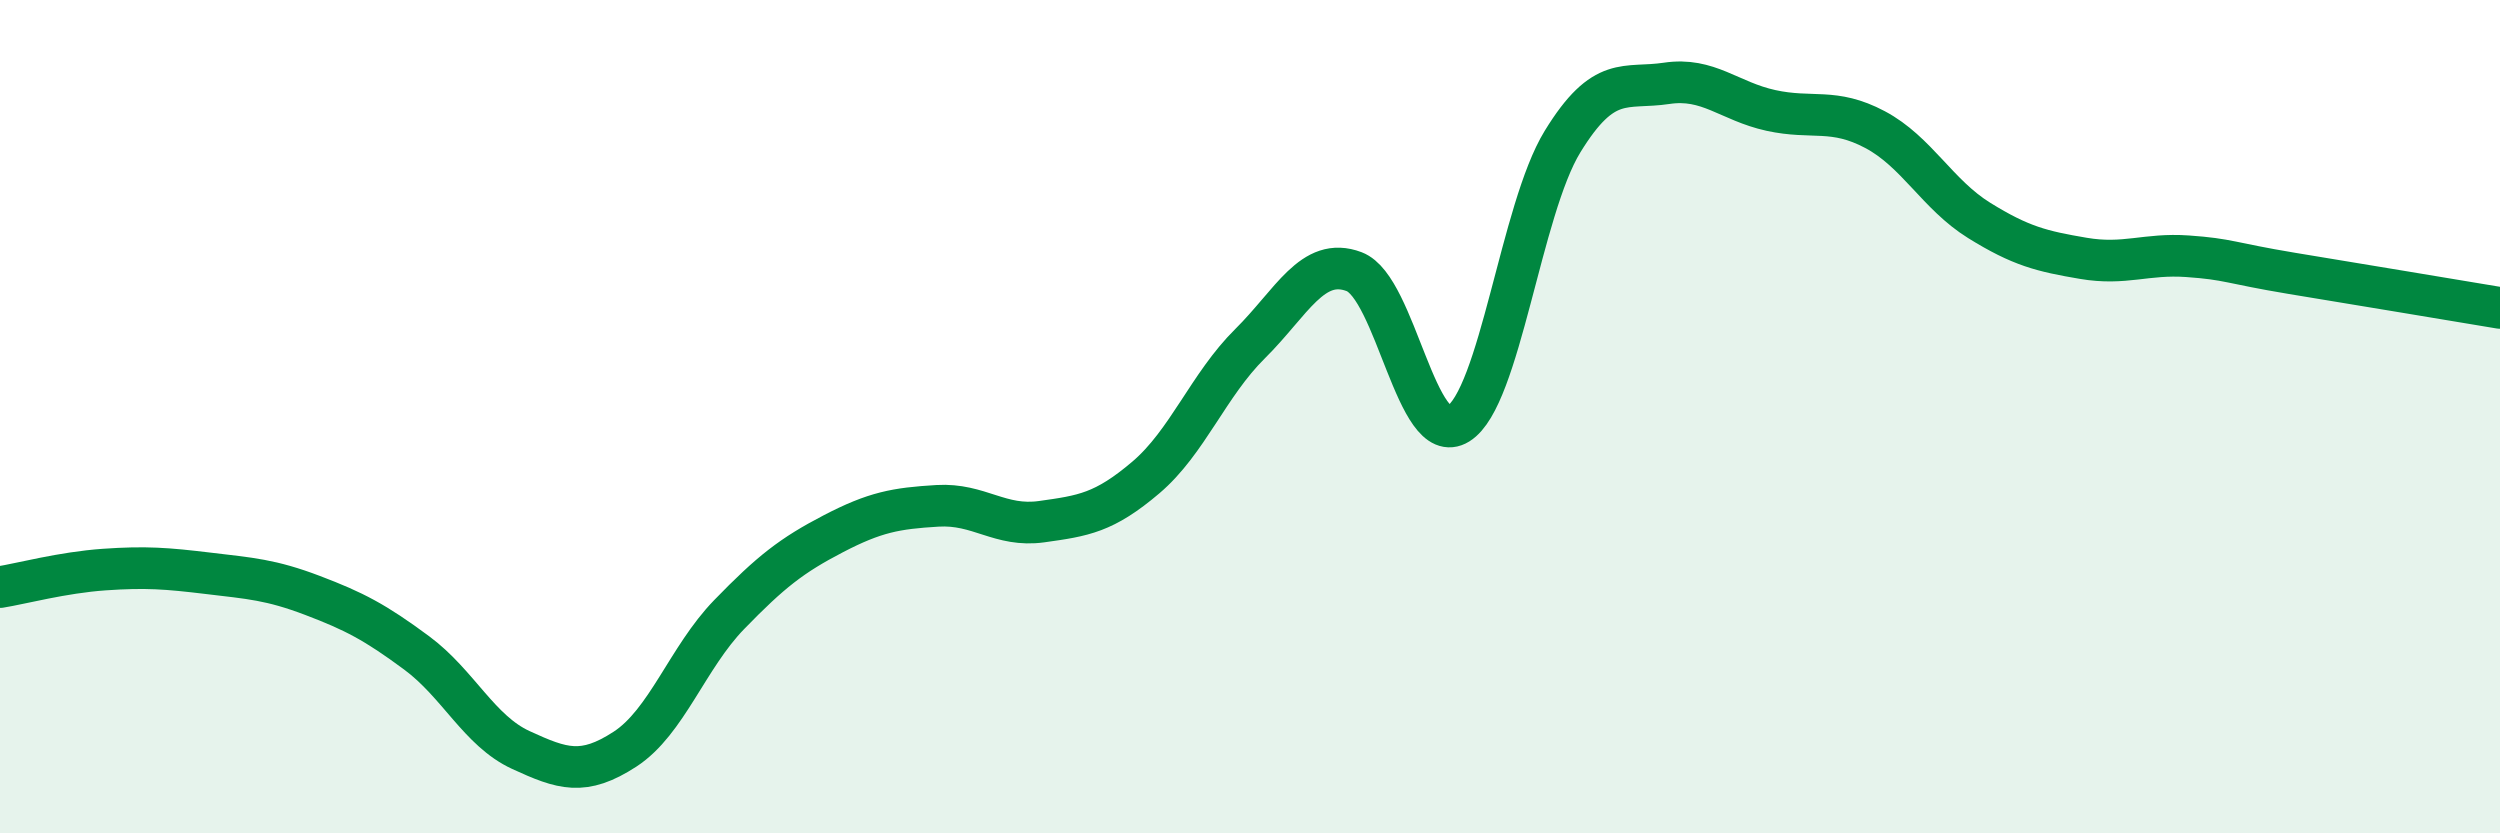
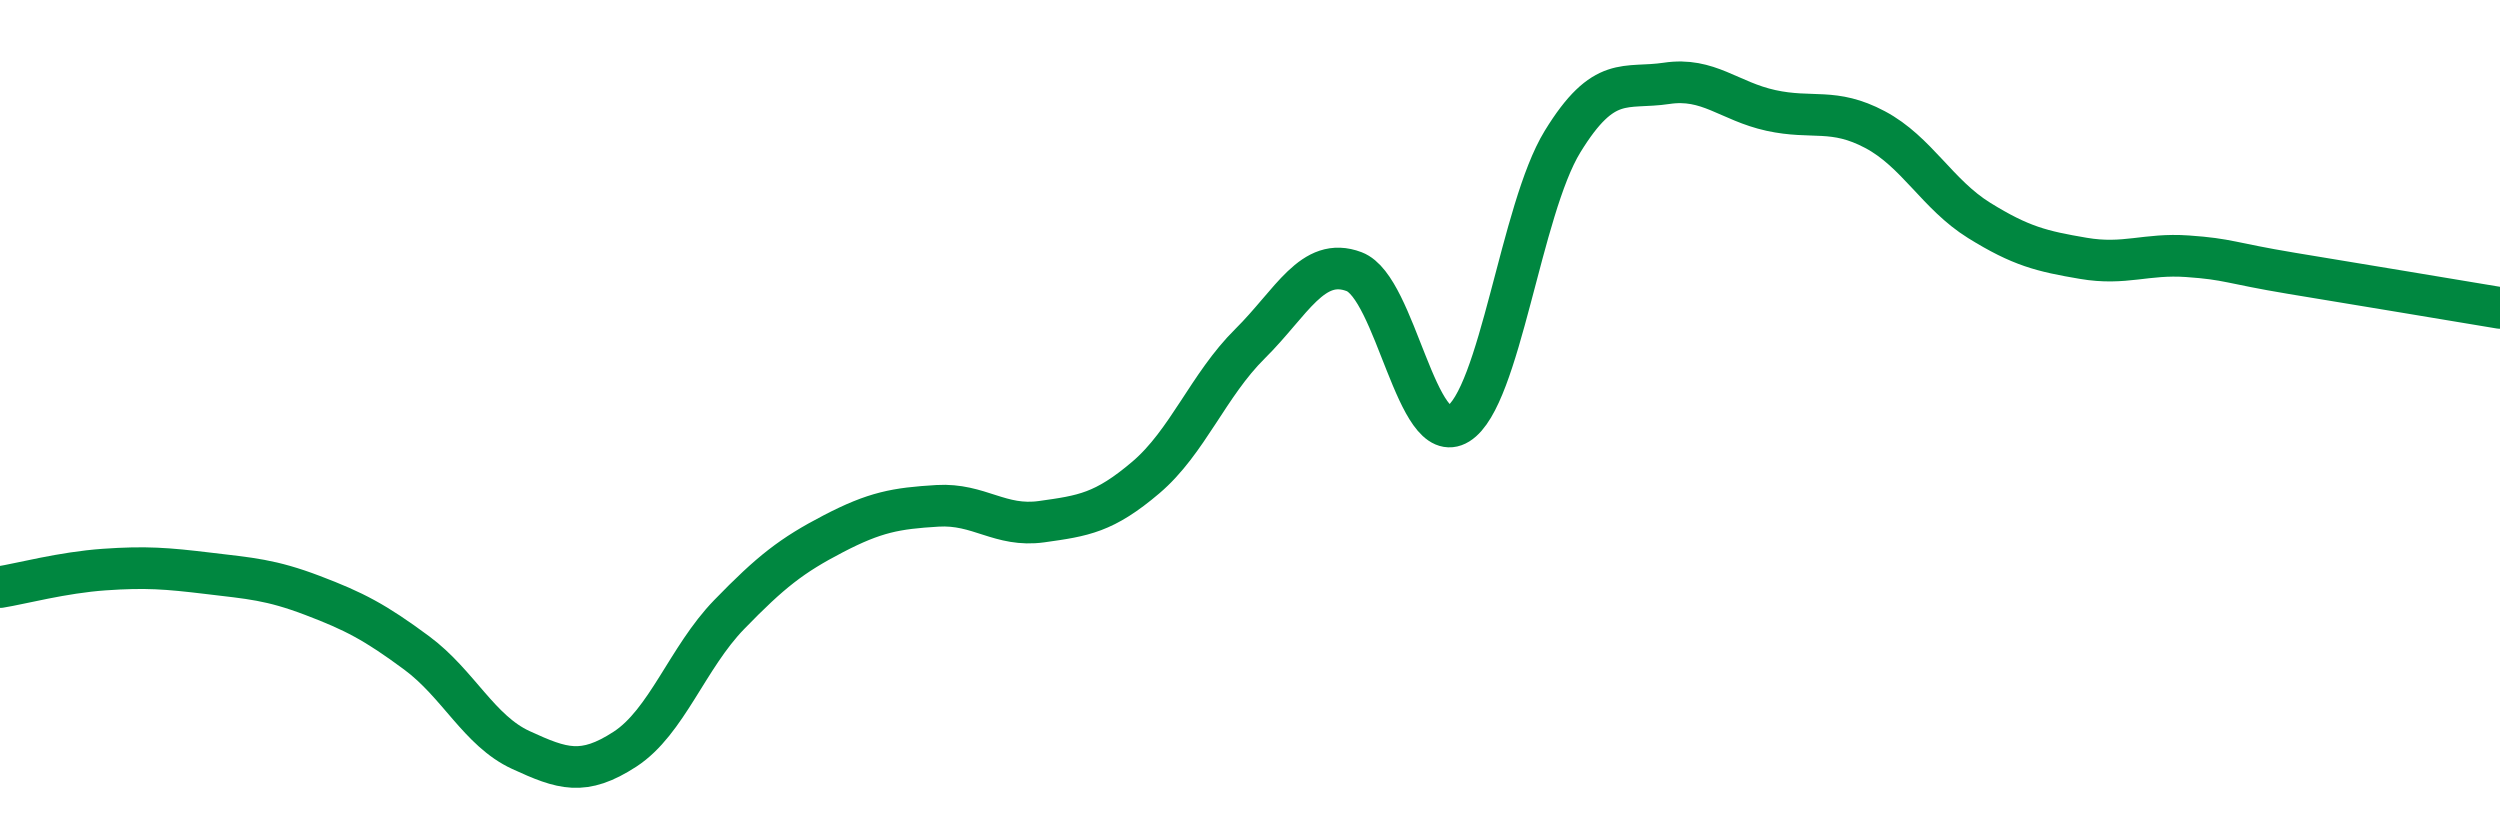
<svg xmlns="http://www.w3.org/2000/svg" width="60" height="20" viewBox="0 0 60 20">
-   <path d="M 0,14.09 C 0.5,14.01 1.5,13.74 2.5,13.67 C 3.5,13.6 4,13.64 5,13.76 C 6,13.88 6.5,13.91 7.5,14.29 C 8.5,14.67 9,14.93 10,15.67 C 11,16.41 11.5,17.54 12.5,18 C 13.5,18.46 14,18.63 15,17.98 C 16,17.33 16.5,15.78 17.5,14.75 C 18.5,13.72 19,13.33 20,12.81 C 21,12.29 21.5,12.2 22.5,12.14 C 23.5,12.08 24,12.66 25,12.52 C 26,12.38 26.5,12.31 27.5,11.46 C 28.5,10.61 29,9.24 30,8.25 C 31,7.26 31.5,6.14 32.5,6.52 C 33.5,6.9 34,10.79 35,10.17 C 36,9.55 36.5,5.03 37.5,3.4 C 38.5,1.77 39,2.15 40,2 C 41,1.85 41.5,2.43 42.5,2.65 C 43.5,2.87 44,2.58 45,3.11 C 46,3.64 46.5,4.67 47.5,5.29 C 48.5,5.91 49,6.03 50,6.2 C 51,6.37 51.5,6.08 52.5,6.15 C 53.5,6.22 53.5,6.31 55,6.56 C 56.5,6.81 59,7.22 60,7.39L60 20L0 20Z" fill="#008740" opacity="0.1" stroke-linecap="round" stroke-linejoin="round" />
  <path d="M 0,14.09 C 0.5,14.01 1.5,13.74 2.5,13.67 C 3.5,13.6 4,13.64 5,13.76 C 6,13.88 6.5,13.91 7.5,14.29 C 8.5,14.67 9,14.93 10,15.67 C 11,16.41 11.5,17.54 12.5,18 C 13.5,18.46 14,18.63 15,17.98 C 16,17.33 16.5,15.78 17.5,14.75 C 18.5,13.72 19,13.33 20,12.81 C 21,12.29 21.5,12.2 22.5,12.14 C 23.5,12.08 24,12.66 25,12.52 C 26,12.38 26.5,12.31 27.5,11.46 C 28.5,10.61 29,9.24 30,8.25 C 31,7.26 31.5,6.14 32.5,6.52 C 33.5,6.9 34,10.79 35,10.17 C 36,9.55 36.5,5.03 37.5,3.4 C 38.5,1.77 39,2.15 40,2 C 41,1.85 41.5,2.43 42.5,2.65 C 43.5,2.87 44,2.58 45,3.11 C 46,3.64 46.5,4.67 47.5,5.29 C 48.5,5.91 49,6.03 50,6.2 C 51,6.37 51.5,6.08 52.5,6.15 C 53.5,6.22 53.5,6.31 55,6.56 C 56.5,6.81 59,7.22 60,7.39" stroke="#008740" stroke-width="1" fill="none" stroke-linecap="round" stroke-linejoin="round" />
</svg>